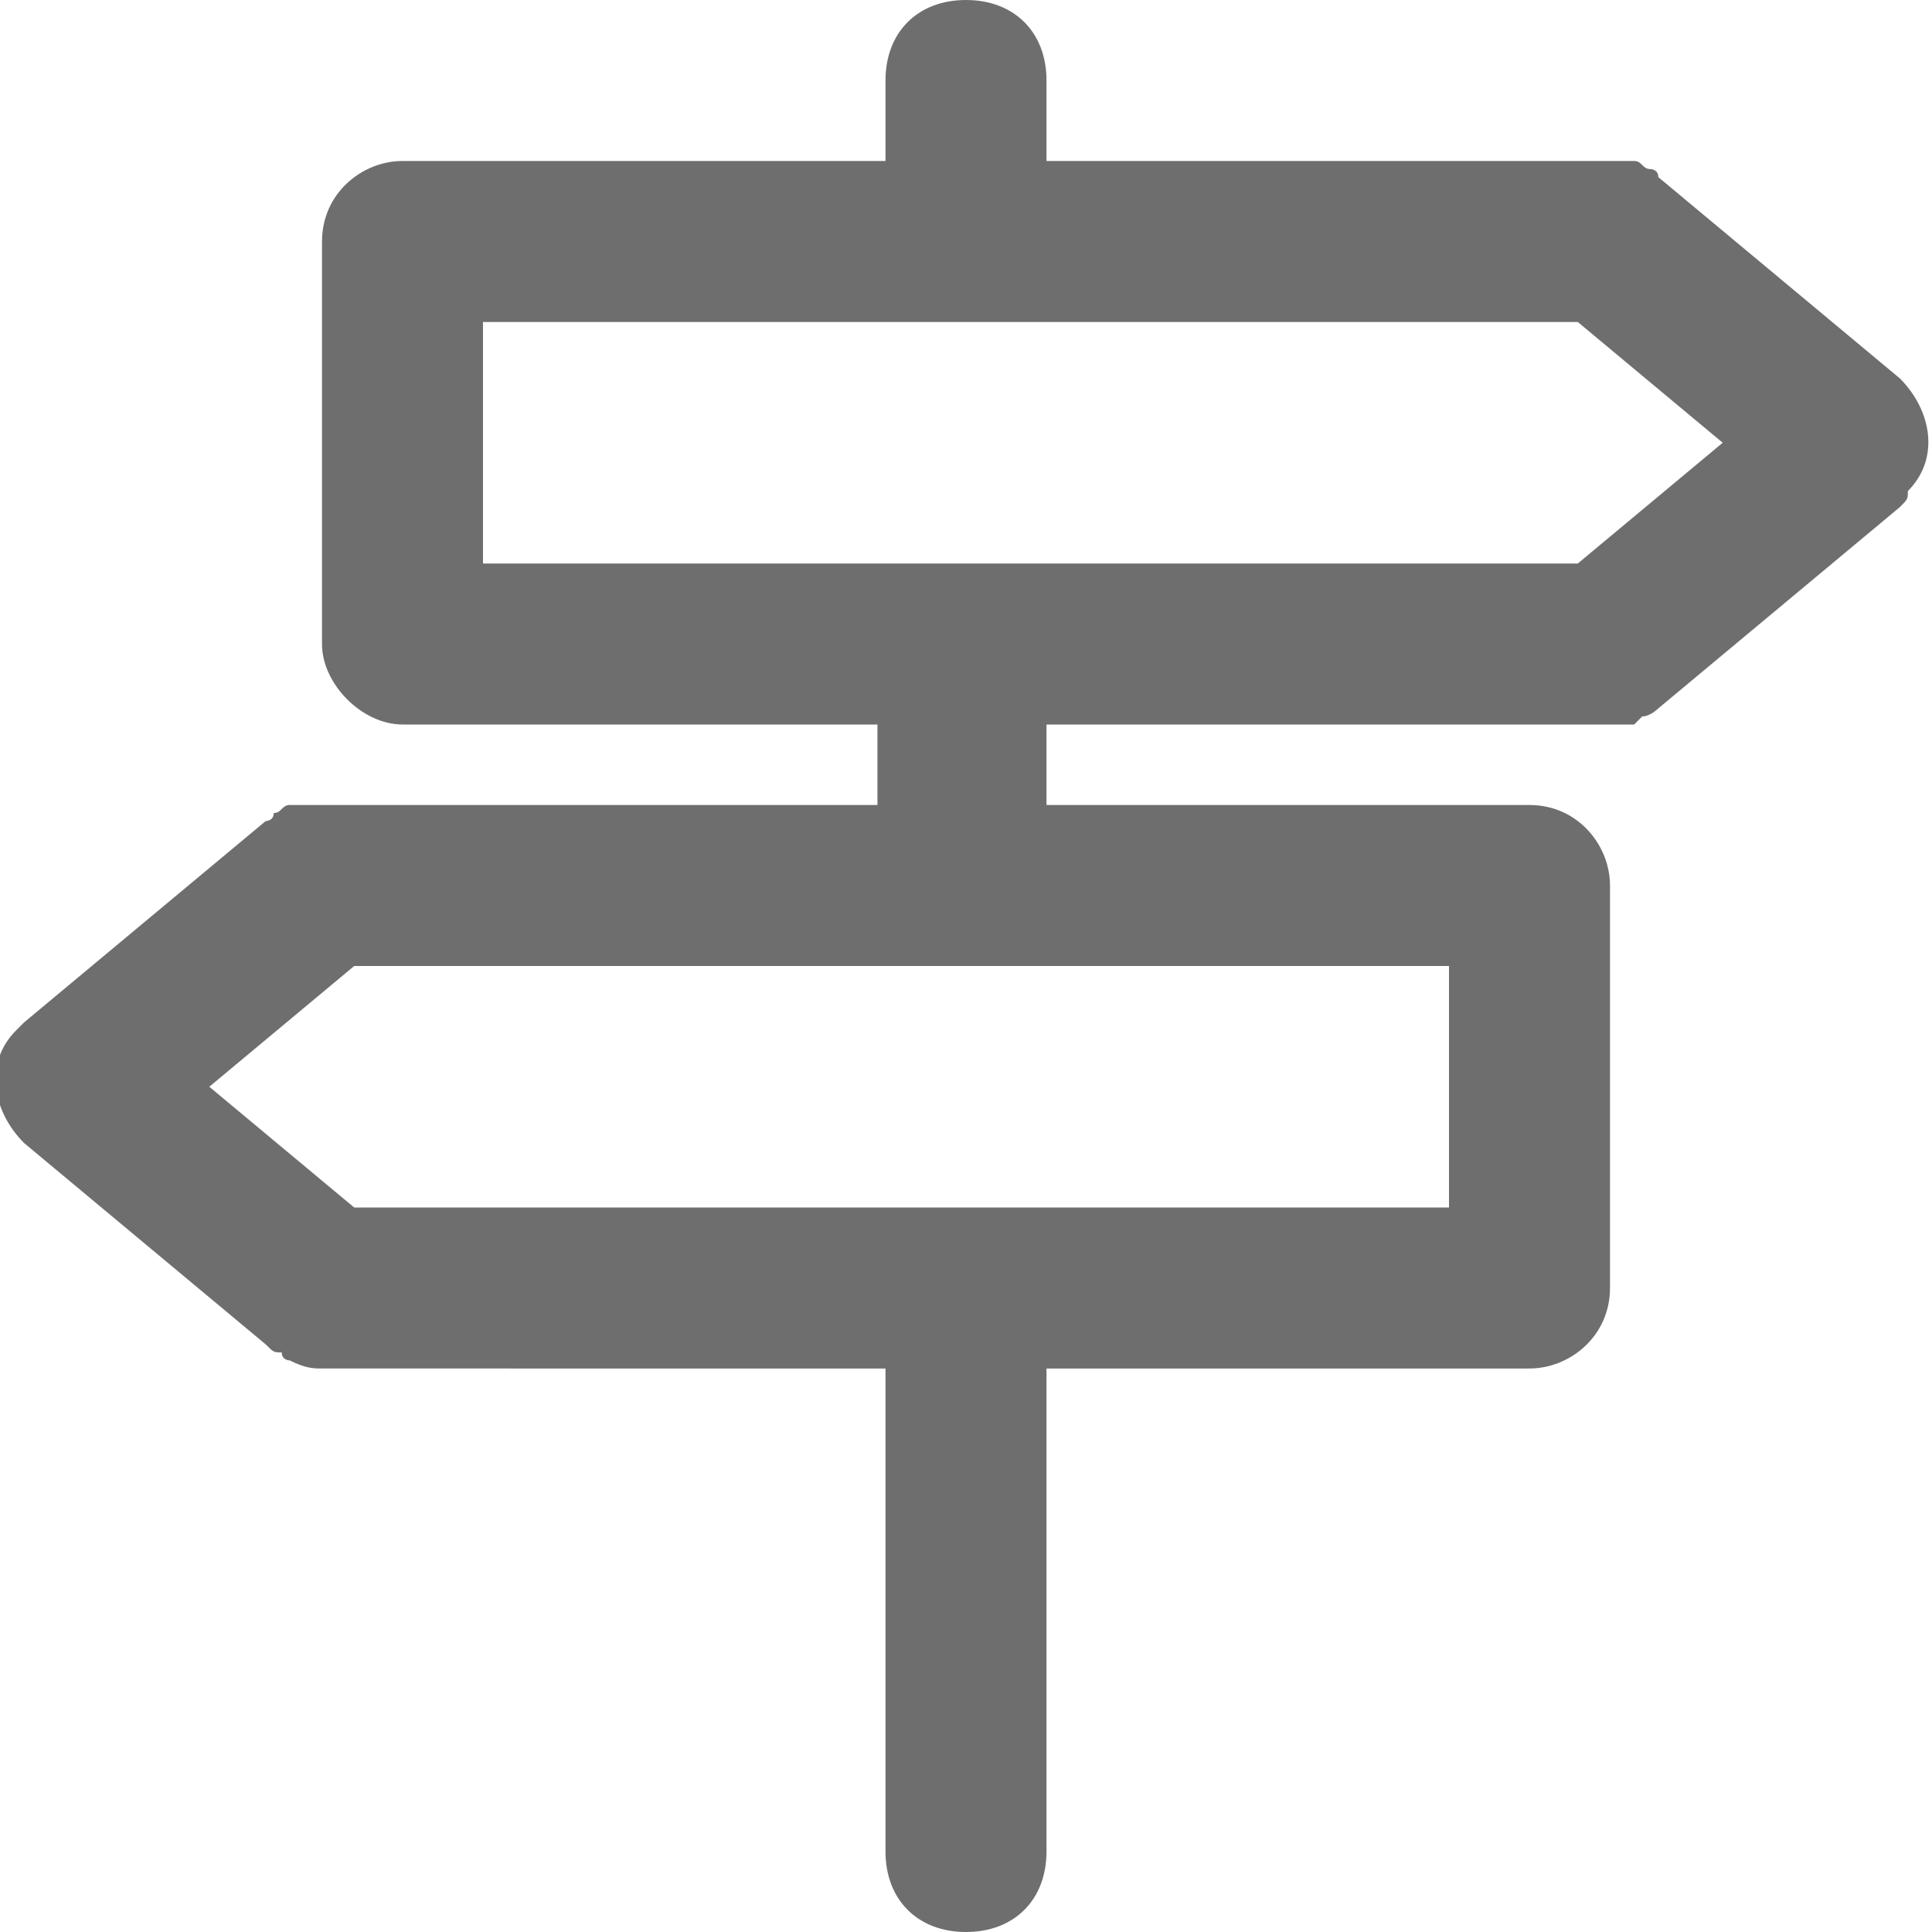
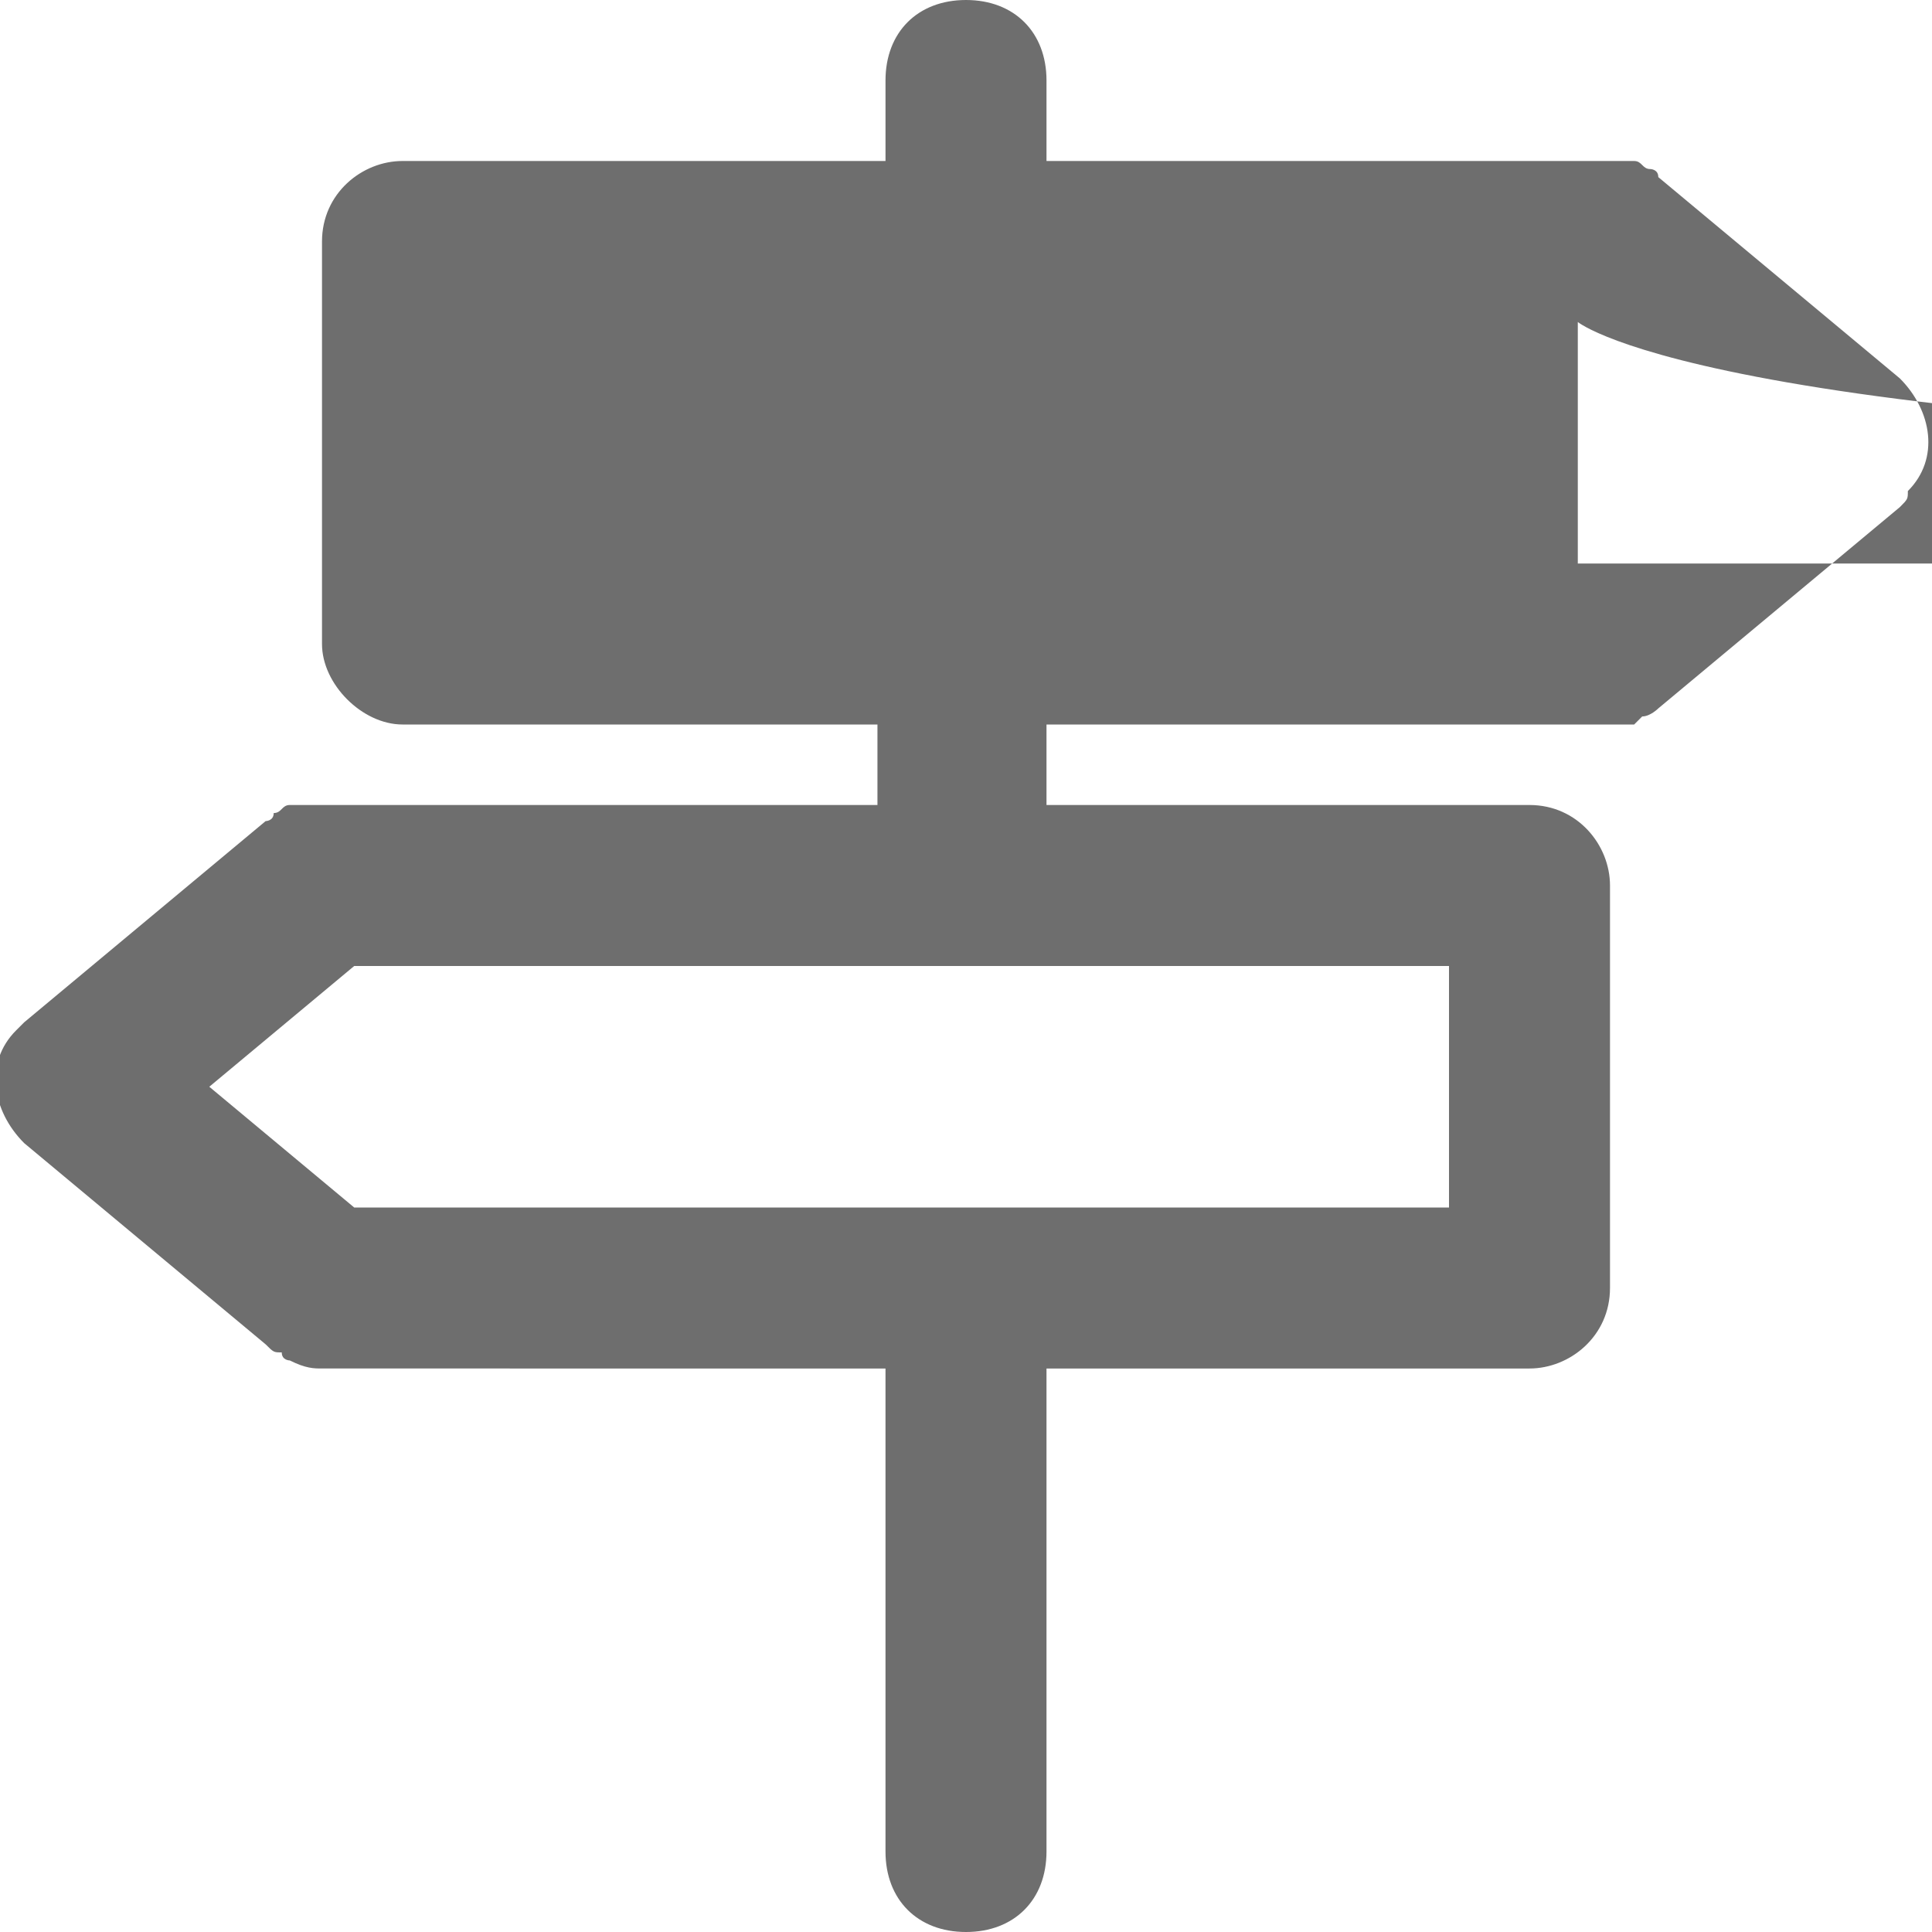
<svg xmlns="http://www.w3.org/2000/svg" version="1.1" id="Capa_1" x="0px" y="0px" width="24px" height="24px" viewBox="0 0 24 24" style="enable-background:new 0 0 24 24;" xml:space="preserve">
  <style type="text/css">
	.st0{fill:#6E6E6E;}
</style>
-   <path class="st0" d="M23.6,6.3l-3,2.5c0,0-0.1,0.1-0.2,0.1c0,0-0.1,0.1-0.1,0.1C20.2,9,20.1,9,20,9h-7v1h6c0.6,0,1,0.5,1,1v5  c0,0.6-0.5,1-1,1h-6v6c0,0.6-0.4,1-1,1s-1-0.4-1-1v-6H4h0c-0.1,0-0.2,0-0.4-0.1c0,0-0.1,0-0.1-0.1c-0.1,0-0.1,0-0.2-0.1l-3-2.5  c-0.4-0.4-0.5-1-0.1-1.4c0,0,0.1-0.1,0.1-0.1l3-2.5c0,0,0.1,0,0.1-0.1c0.1,0,0.1-0.1,0.2-0.1c0.1,0,0.1,0,0.2,0c0,0,0.1,0,0.1,0h7V9  H5C4.5,9,4,8.5,4,8V3c0-0.6,0.5-1,1-1h6V1c0-0.6,0.4-1,1-1s1,0.4,1,1v1h7c0,0,0.1,0,0.1,0c0.1,0,0.1,0,0.2,0c0.1,0,0.1,0.1,0.2,0.1  c0,0,0.1,0,0.1,0.1l3,2.5c0.4,0.4,0.5,1,0.1,1.4C23.7,6.2,23.7,6.2,23.6,6.3z M4.4,12l-1.8,1.5L4.4,15H18v-3H4.4z M19.6,4H6v3h13.6  l1.8-1.5C21.4,5.5,19.6,4,19.6,4z" />
+   <path class="st0" d="M23.6,6.3l-3,2.5c0,0-0.1,0.1-0.2,0.1c0,0-0.1,0.1-0.1,0.1C20.2,9,20.1,9,20,9h-7v1h6c0.6,0,1,0.5,1,1v5  c0,0.6-0.5,1-1,1h-6v6c0,0.6-0.4,1-1,1s-1-0.4-1-1v-6H4h0c-0.1,0-0.2,0-0.4-0.1c0,0-0.1,0-0.1-0.1c-0.1,0-0.1,0-0.2-0.1l-3-2.5  c-0.4-0.4-0.5-1-0.1-1.4c0,0,0.1-0.1,0.1-0.1l3-2.5c0,0,0.1,0,0.1-0.1c0.1,0,0.1-0.1,0.2-0.1c0.1,0,0.1,0,0.2,0c0,0,0.1,0,0.1,0h7V9  H5C4.5,9,4,8.5,4,8V3c0-0.6,0.5-1,1-1h6V1c0-0.6,0.4-1,1-1s1,0.4,1,1v1h7c0,0,0.1,0,0.1,0c0.1,0,0.1,0,0.2,0c0.1,0,0.1,0.1,0.2,0.1  c0,0,0.1,0,0.1,0.1l3,2.5c0.4,0.4,0.5,1,0.1,1.4C23.7,6.2,23.7,6.2,23.6,6.3z M4.4,12l-1.8,1.5L4.4,15H18v-3H4.4z M19.6,4v3h13.6  l1.8-1.5C21.4,5.5,19.6,4,19.6,4z" />
</svg>